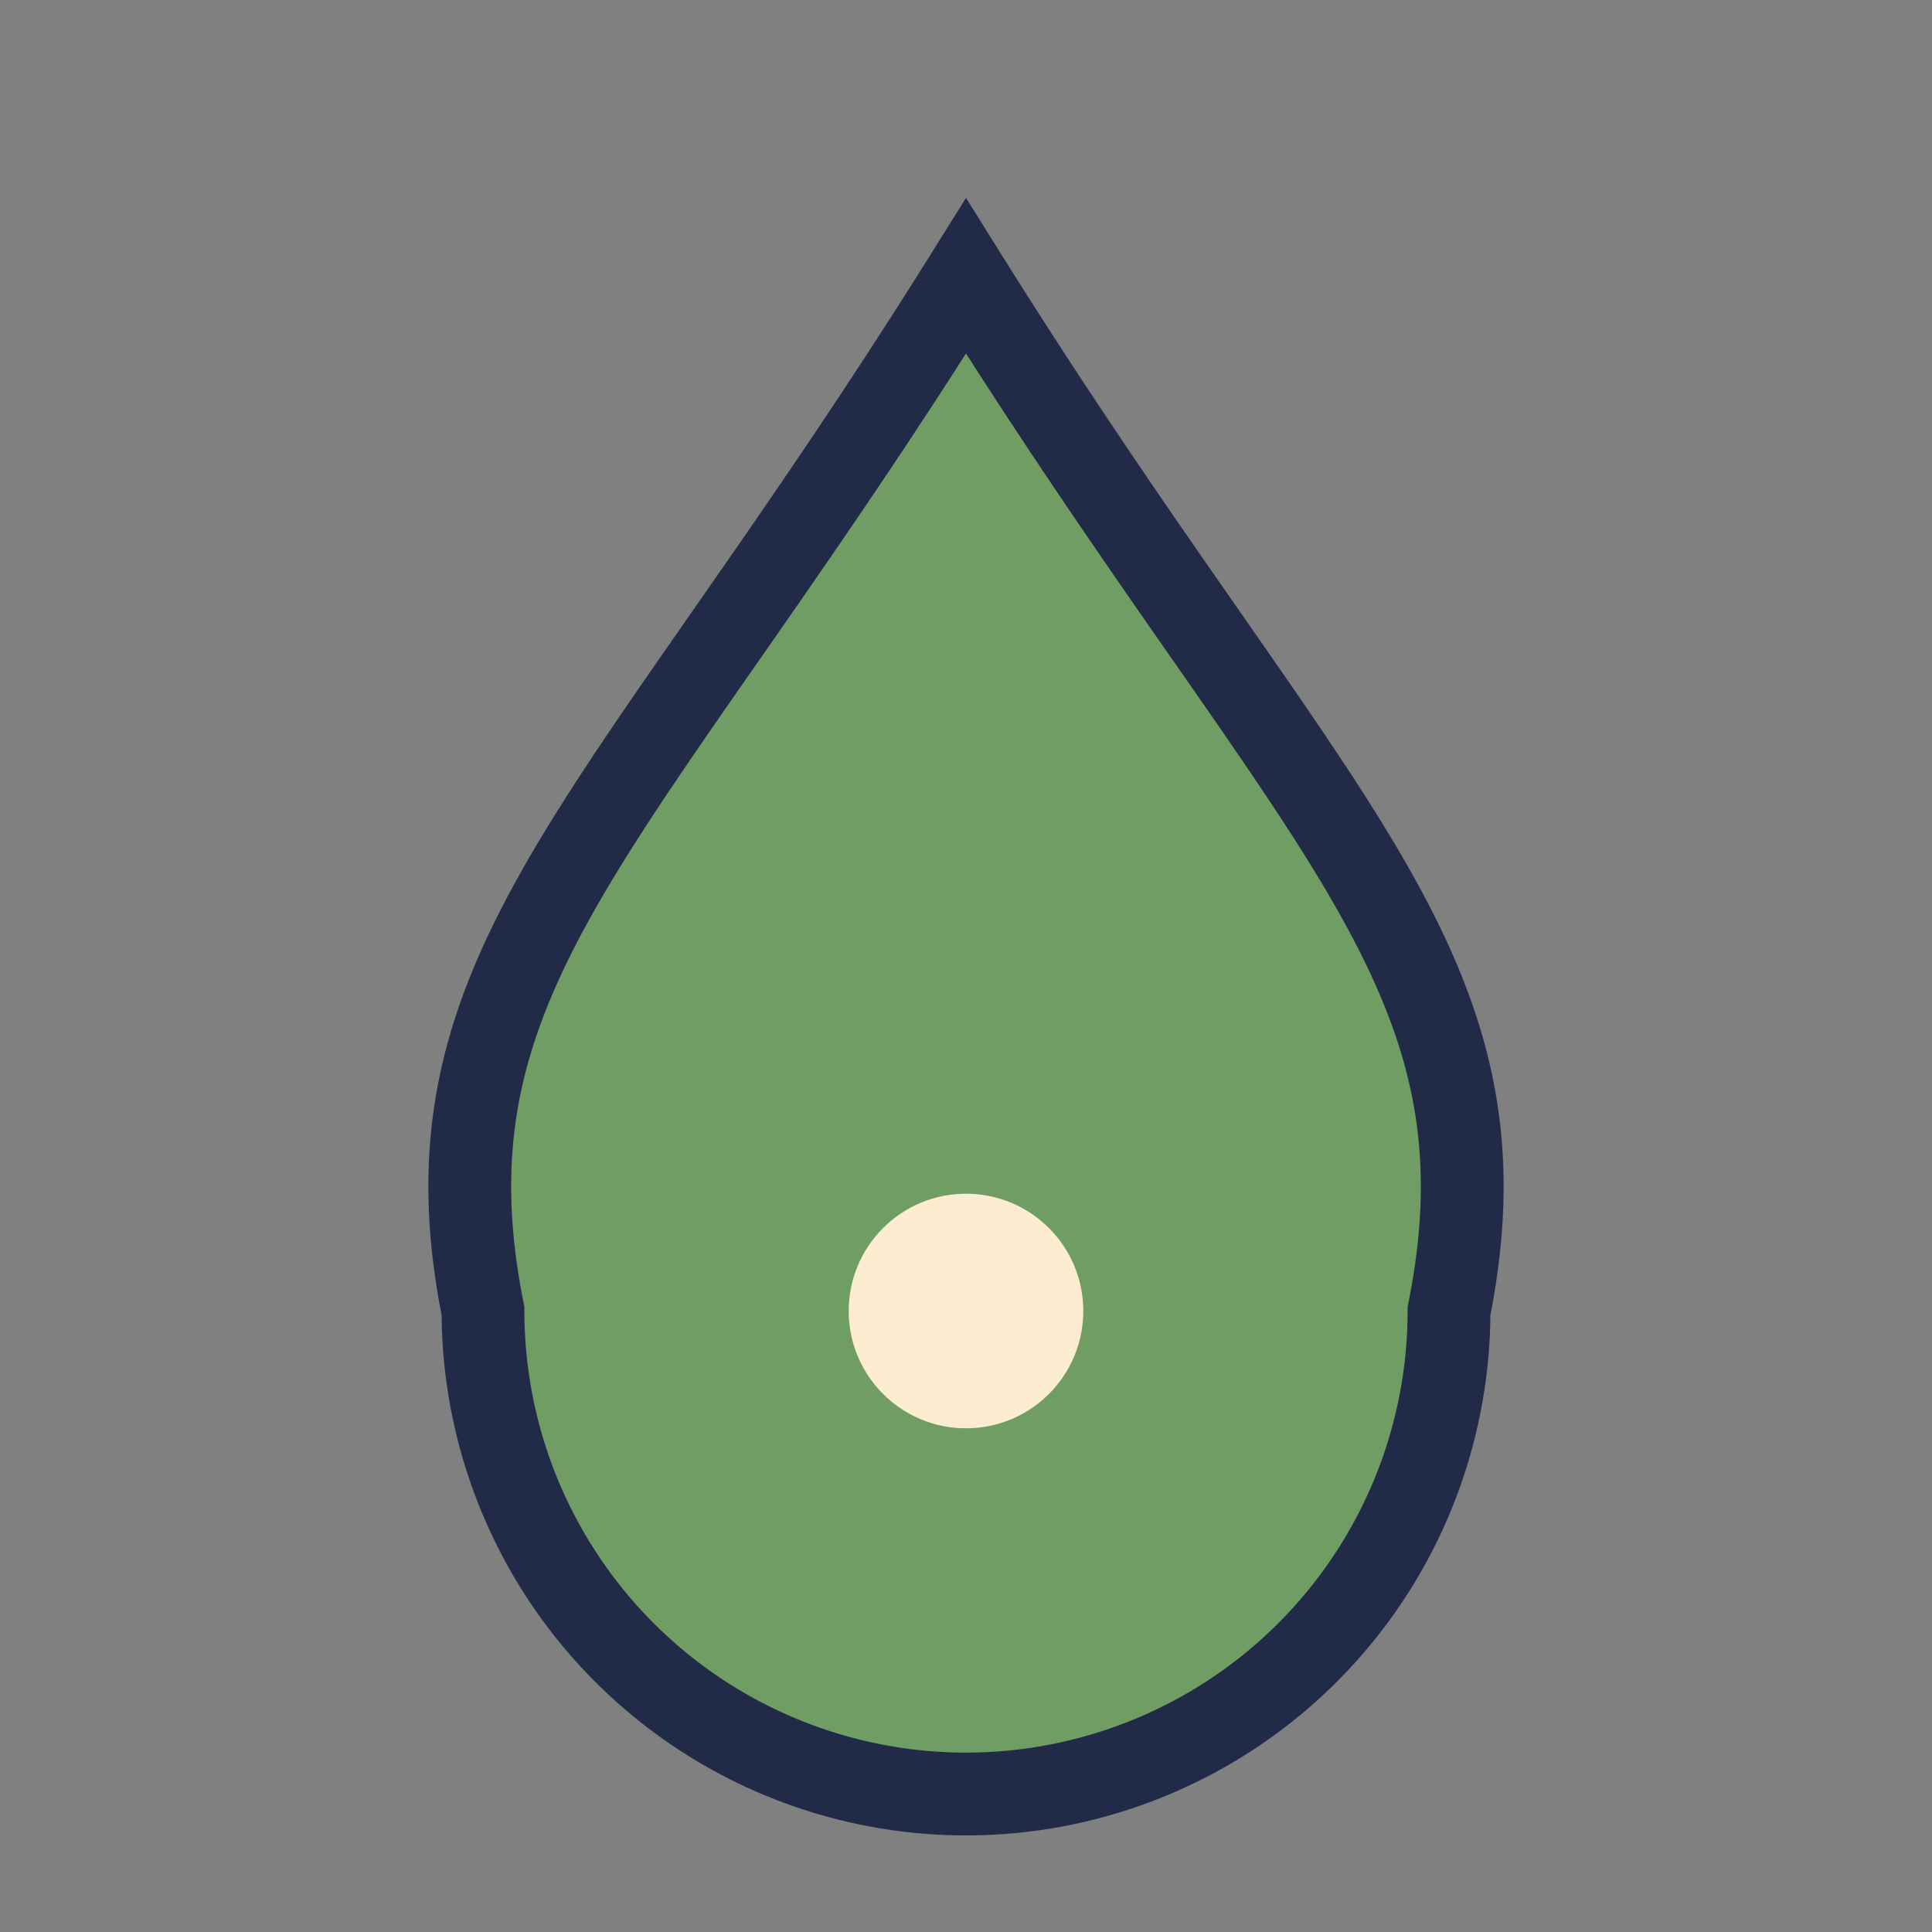
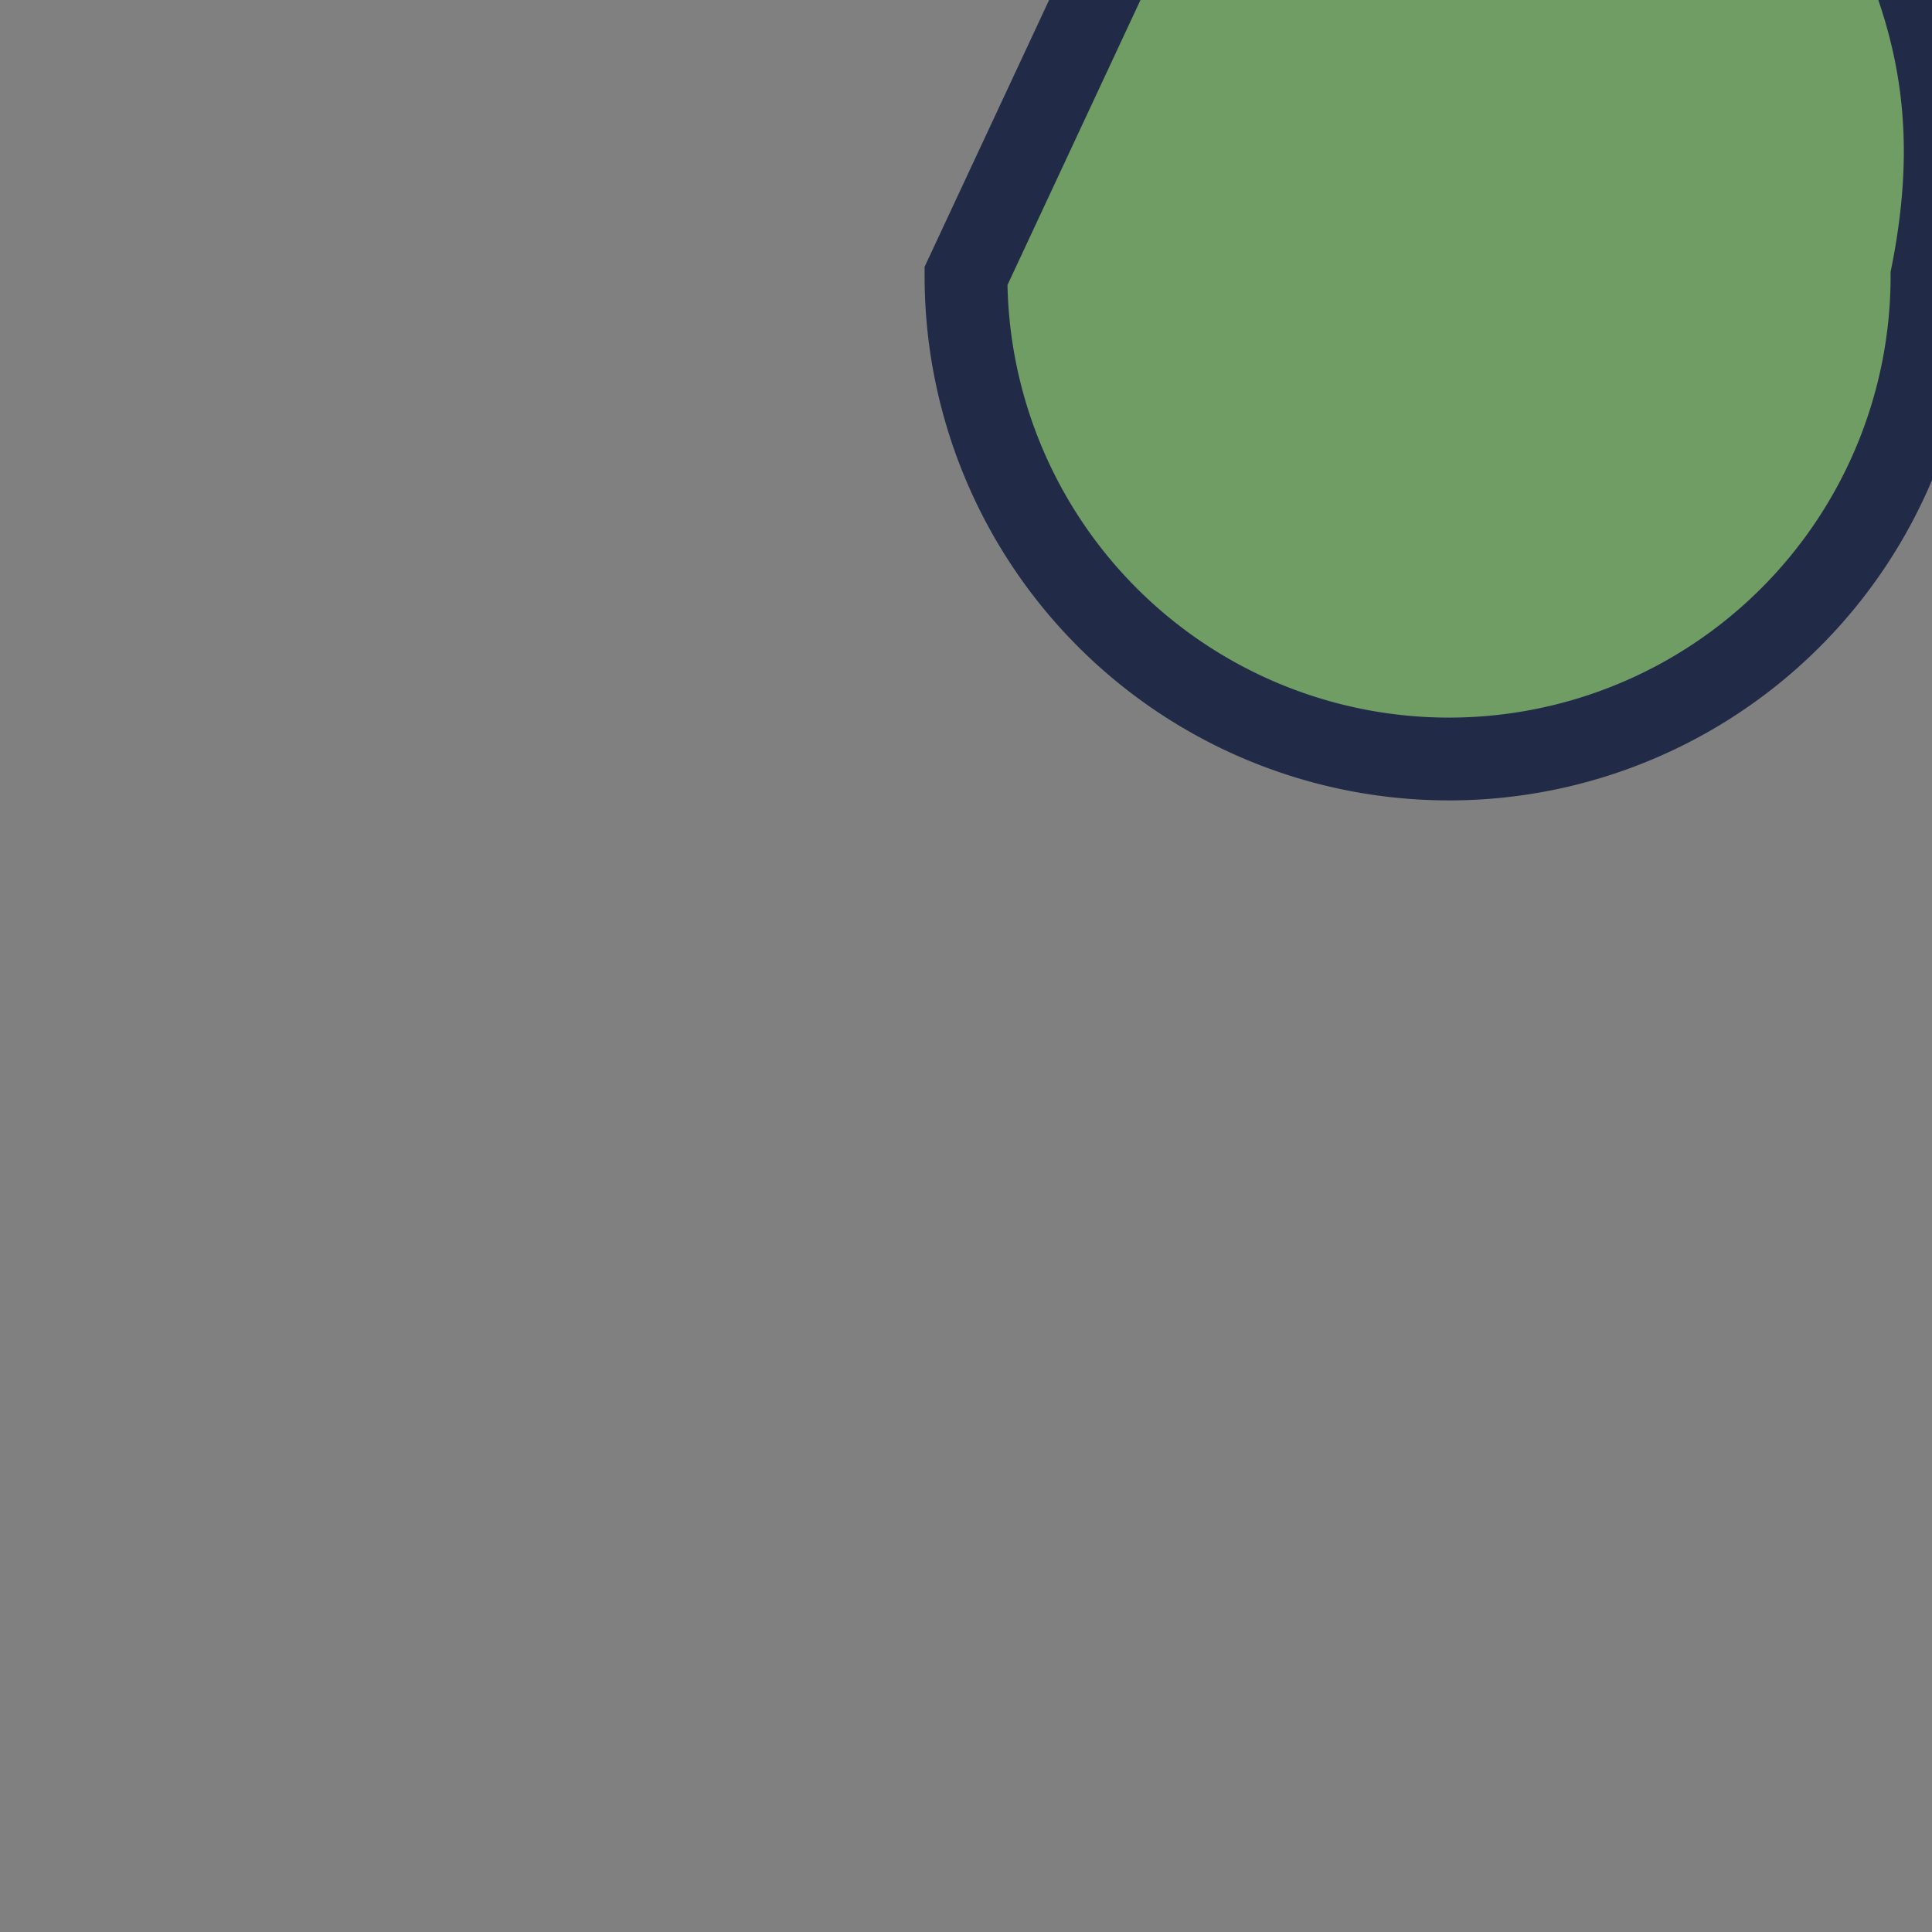
<svg xmlns="http://www.w3.org/2000/svg" width="28" height="28" viewBox="0 0 28 28">
  <rect x="0" y="0" width="28" height="28" fill="#808080" stroke="none" />
-   <path d="M14 4c-5 8-8 10-7 15a7 7 0 0 0 14 0c1-5-2-7-7-15z" fill="#709D64" stroke="#212B48" stroke-width="1.2" />
-   <circle cx="14" cy="19" r="1.7" fill="#FCECD0" />
+   <path d="M14 4a7 7 0 0 0 14 0c1-5-2-7-7-15z" fill="#709D64" stroke="#212B48" stroke-width="1.2" />
</svg>